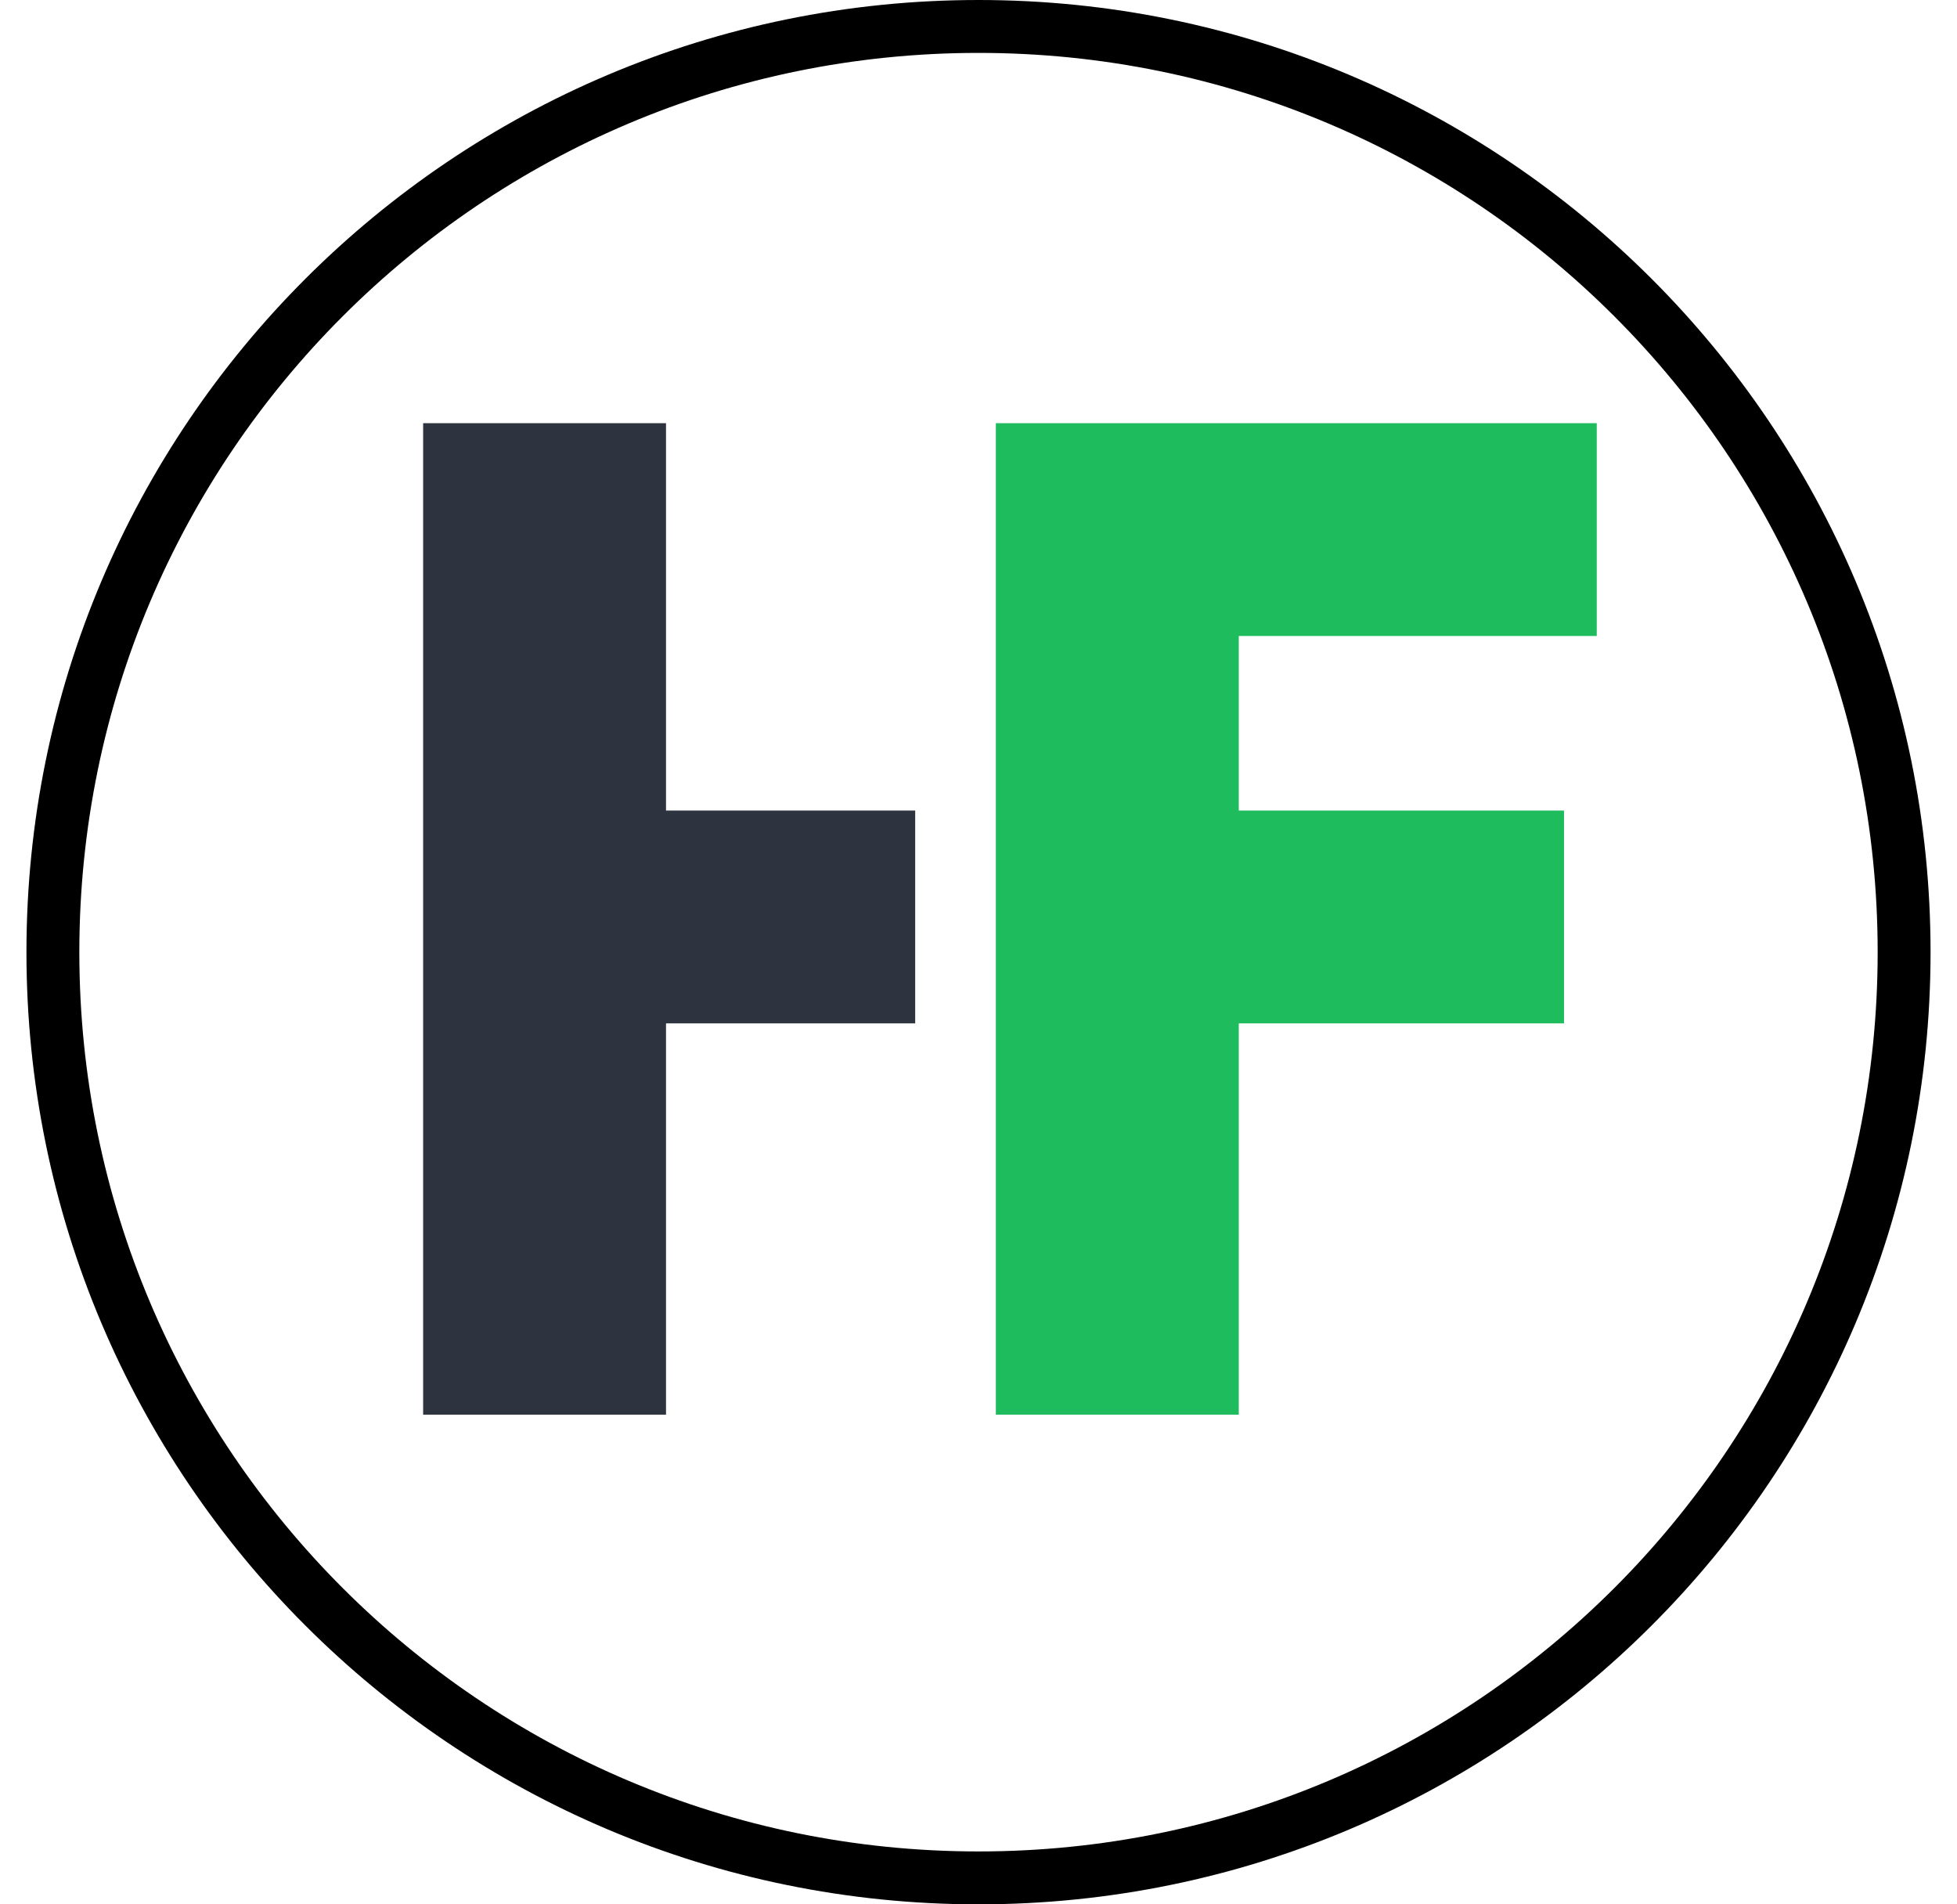
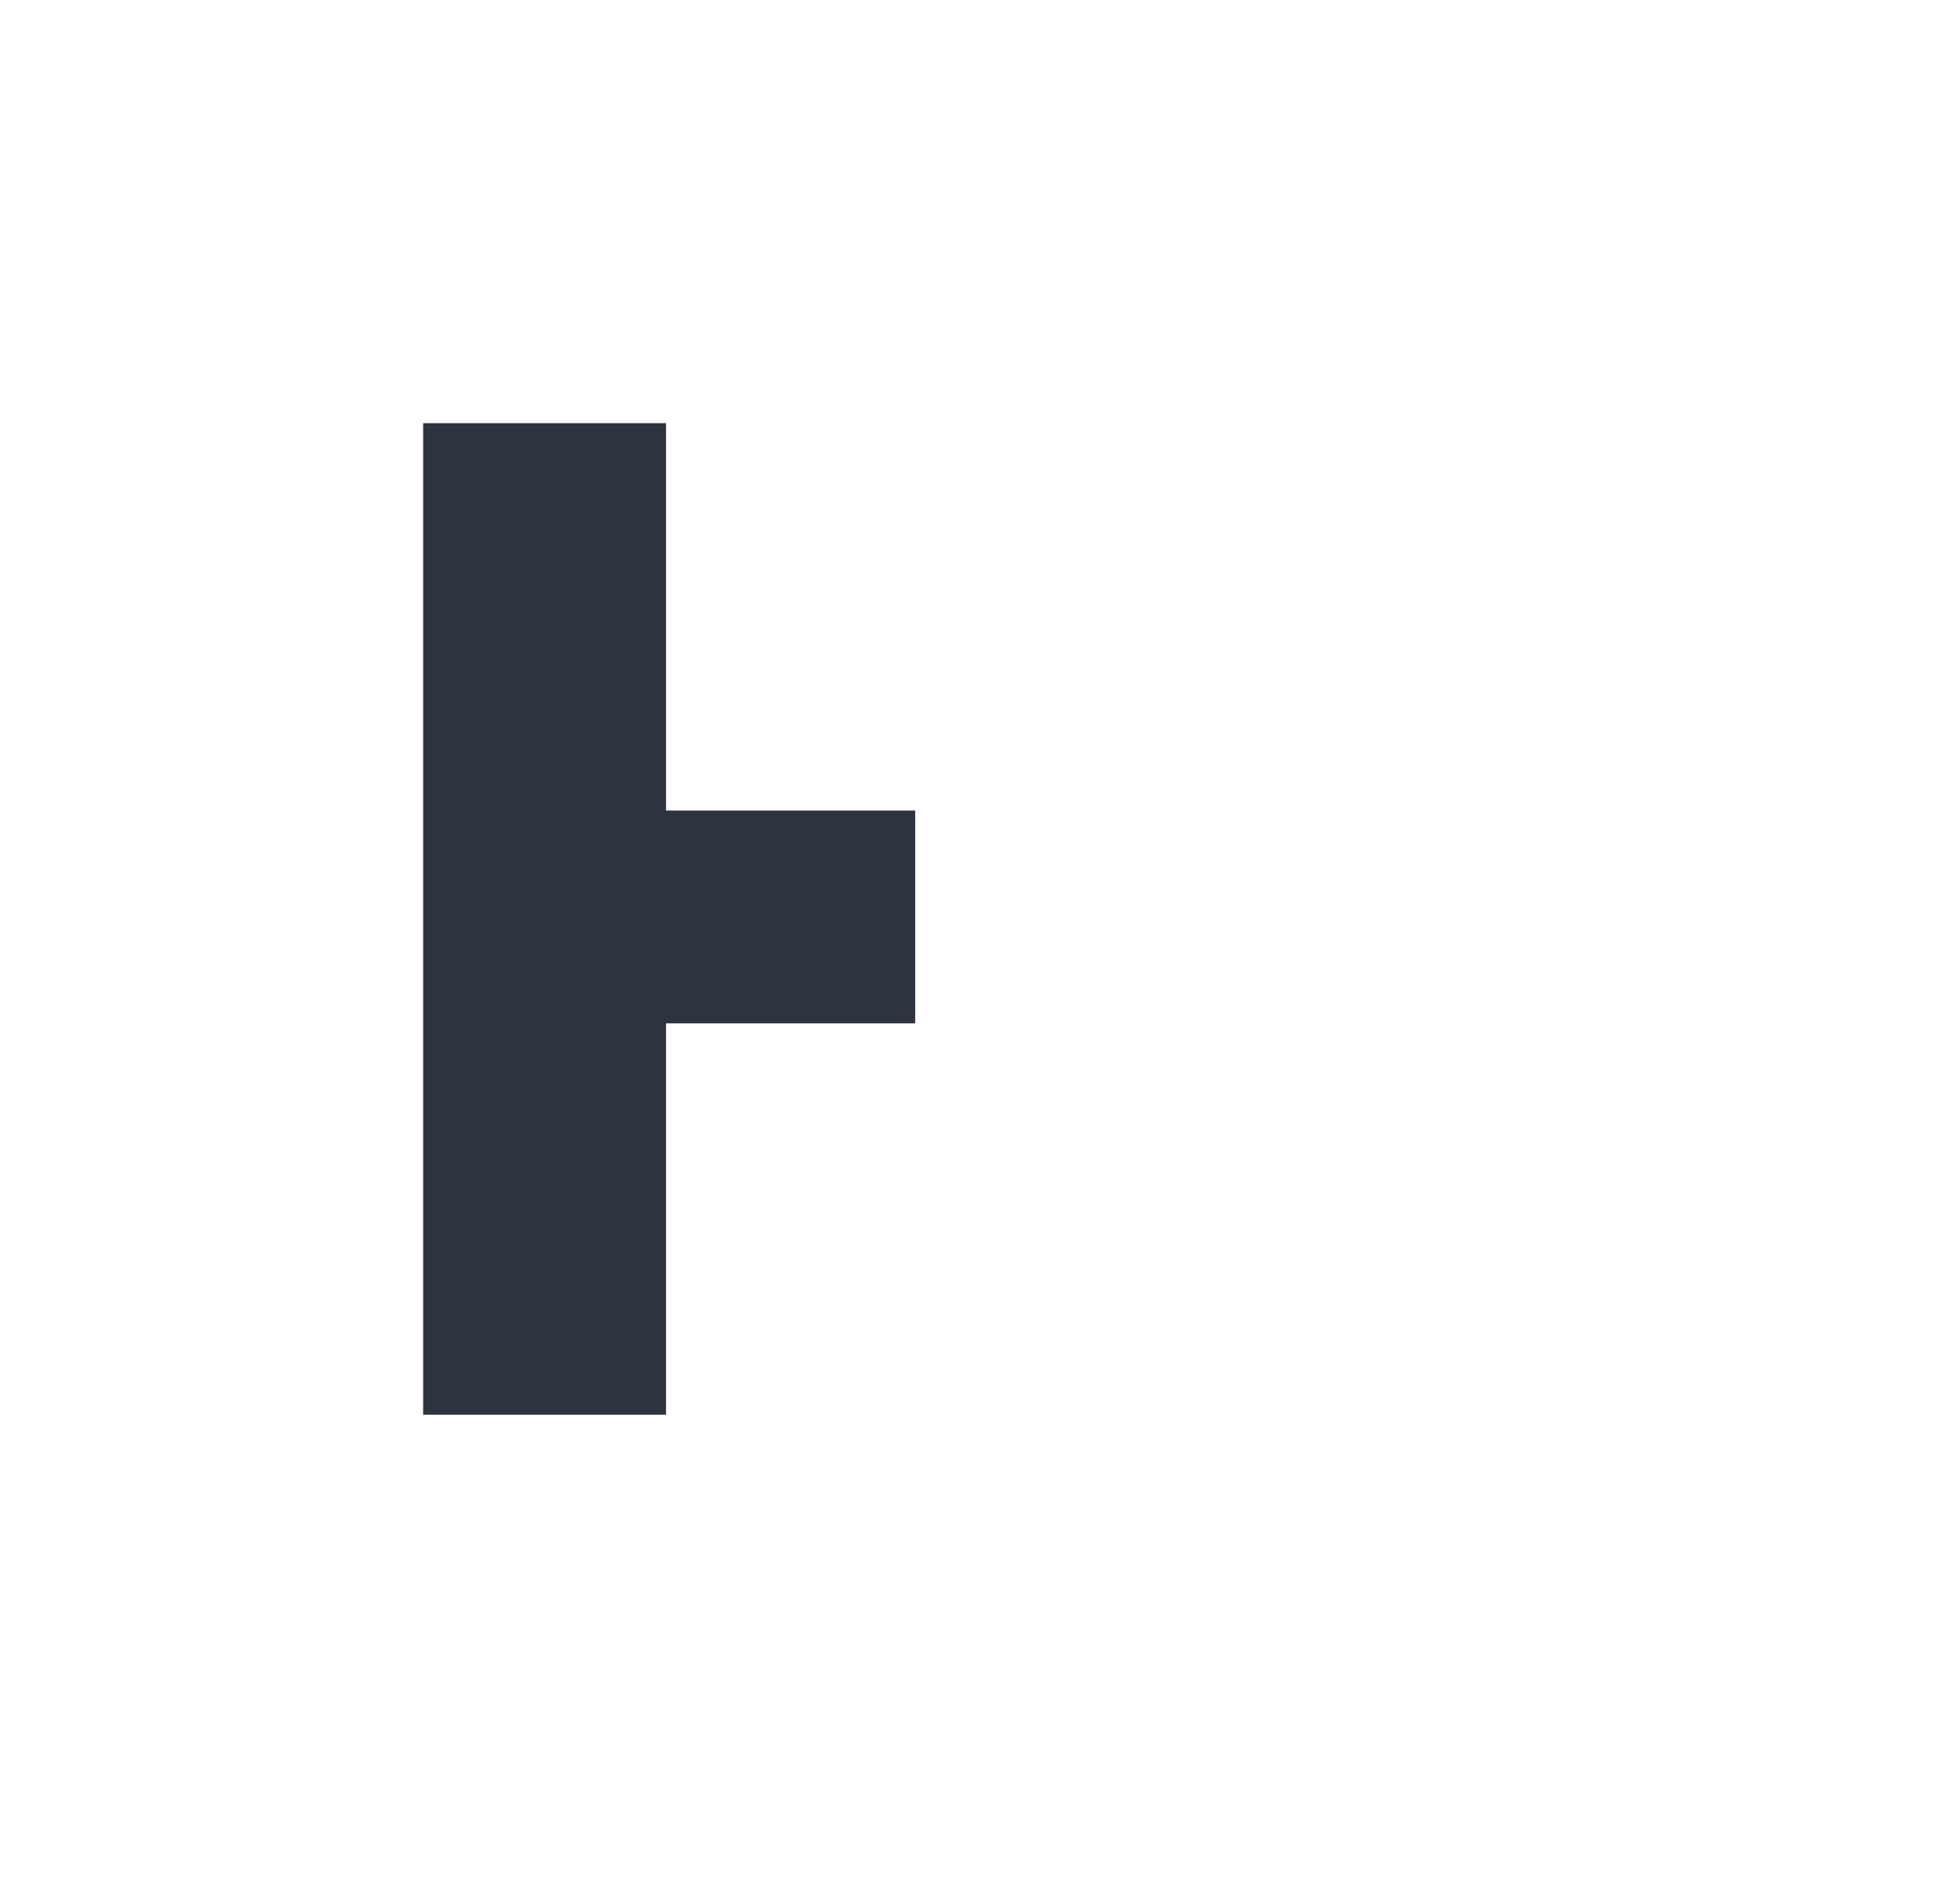
<svg xmlns="http://www.w3.org/2000/svg" width="37" height="36" viewBox="0 0 37 36" fill="none">
-   <path d="M36 18C36 27.665 28.165 35.5 18.5 35.5C8.835 35.5 1 27.665 1 18C1 8.335 8.835 0.5 18.5 0.5C28.165 0.5 36 8.335 36 18Z" stroke="black" />
  <path d="M17.303 15.323H12.592V8H8V15.323V19.346V26.743H12.592V19.346H17.303V15.323Z" fill="#2D333F" />
-   <path d="M30.189 12.023V8H23.421H18.828V12.023V15.323V19.346V26.743H23.421V19.346H29.57V15.323H23.421V12.023H30.189Z" fill="#1FBC5E" />
</svg>